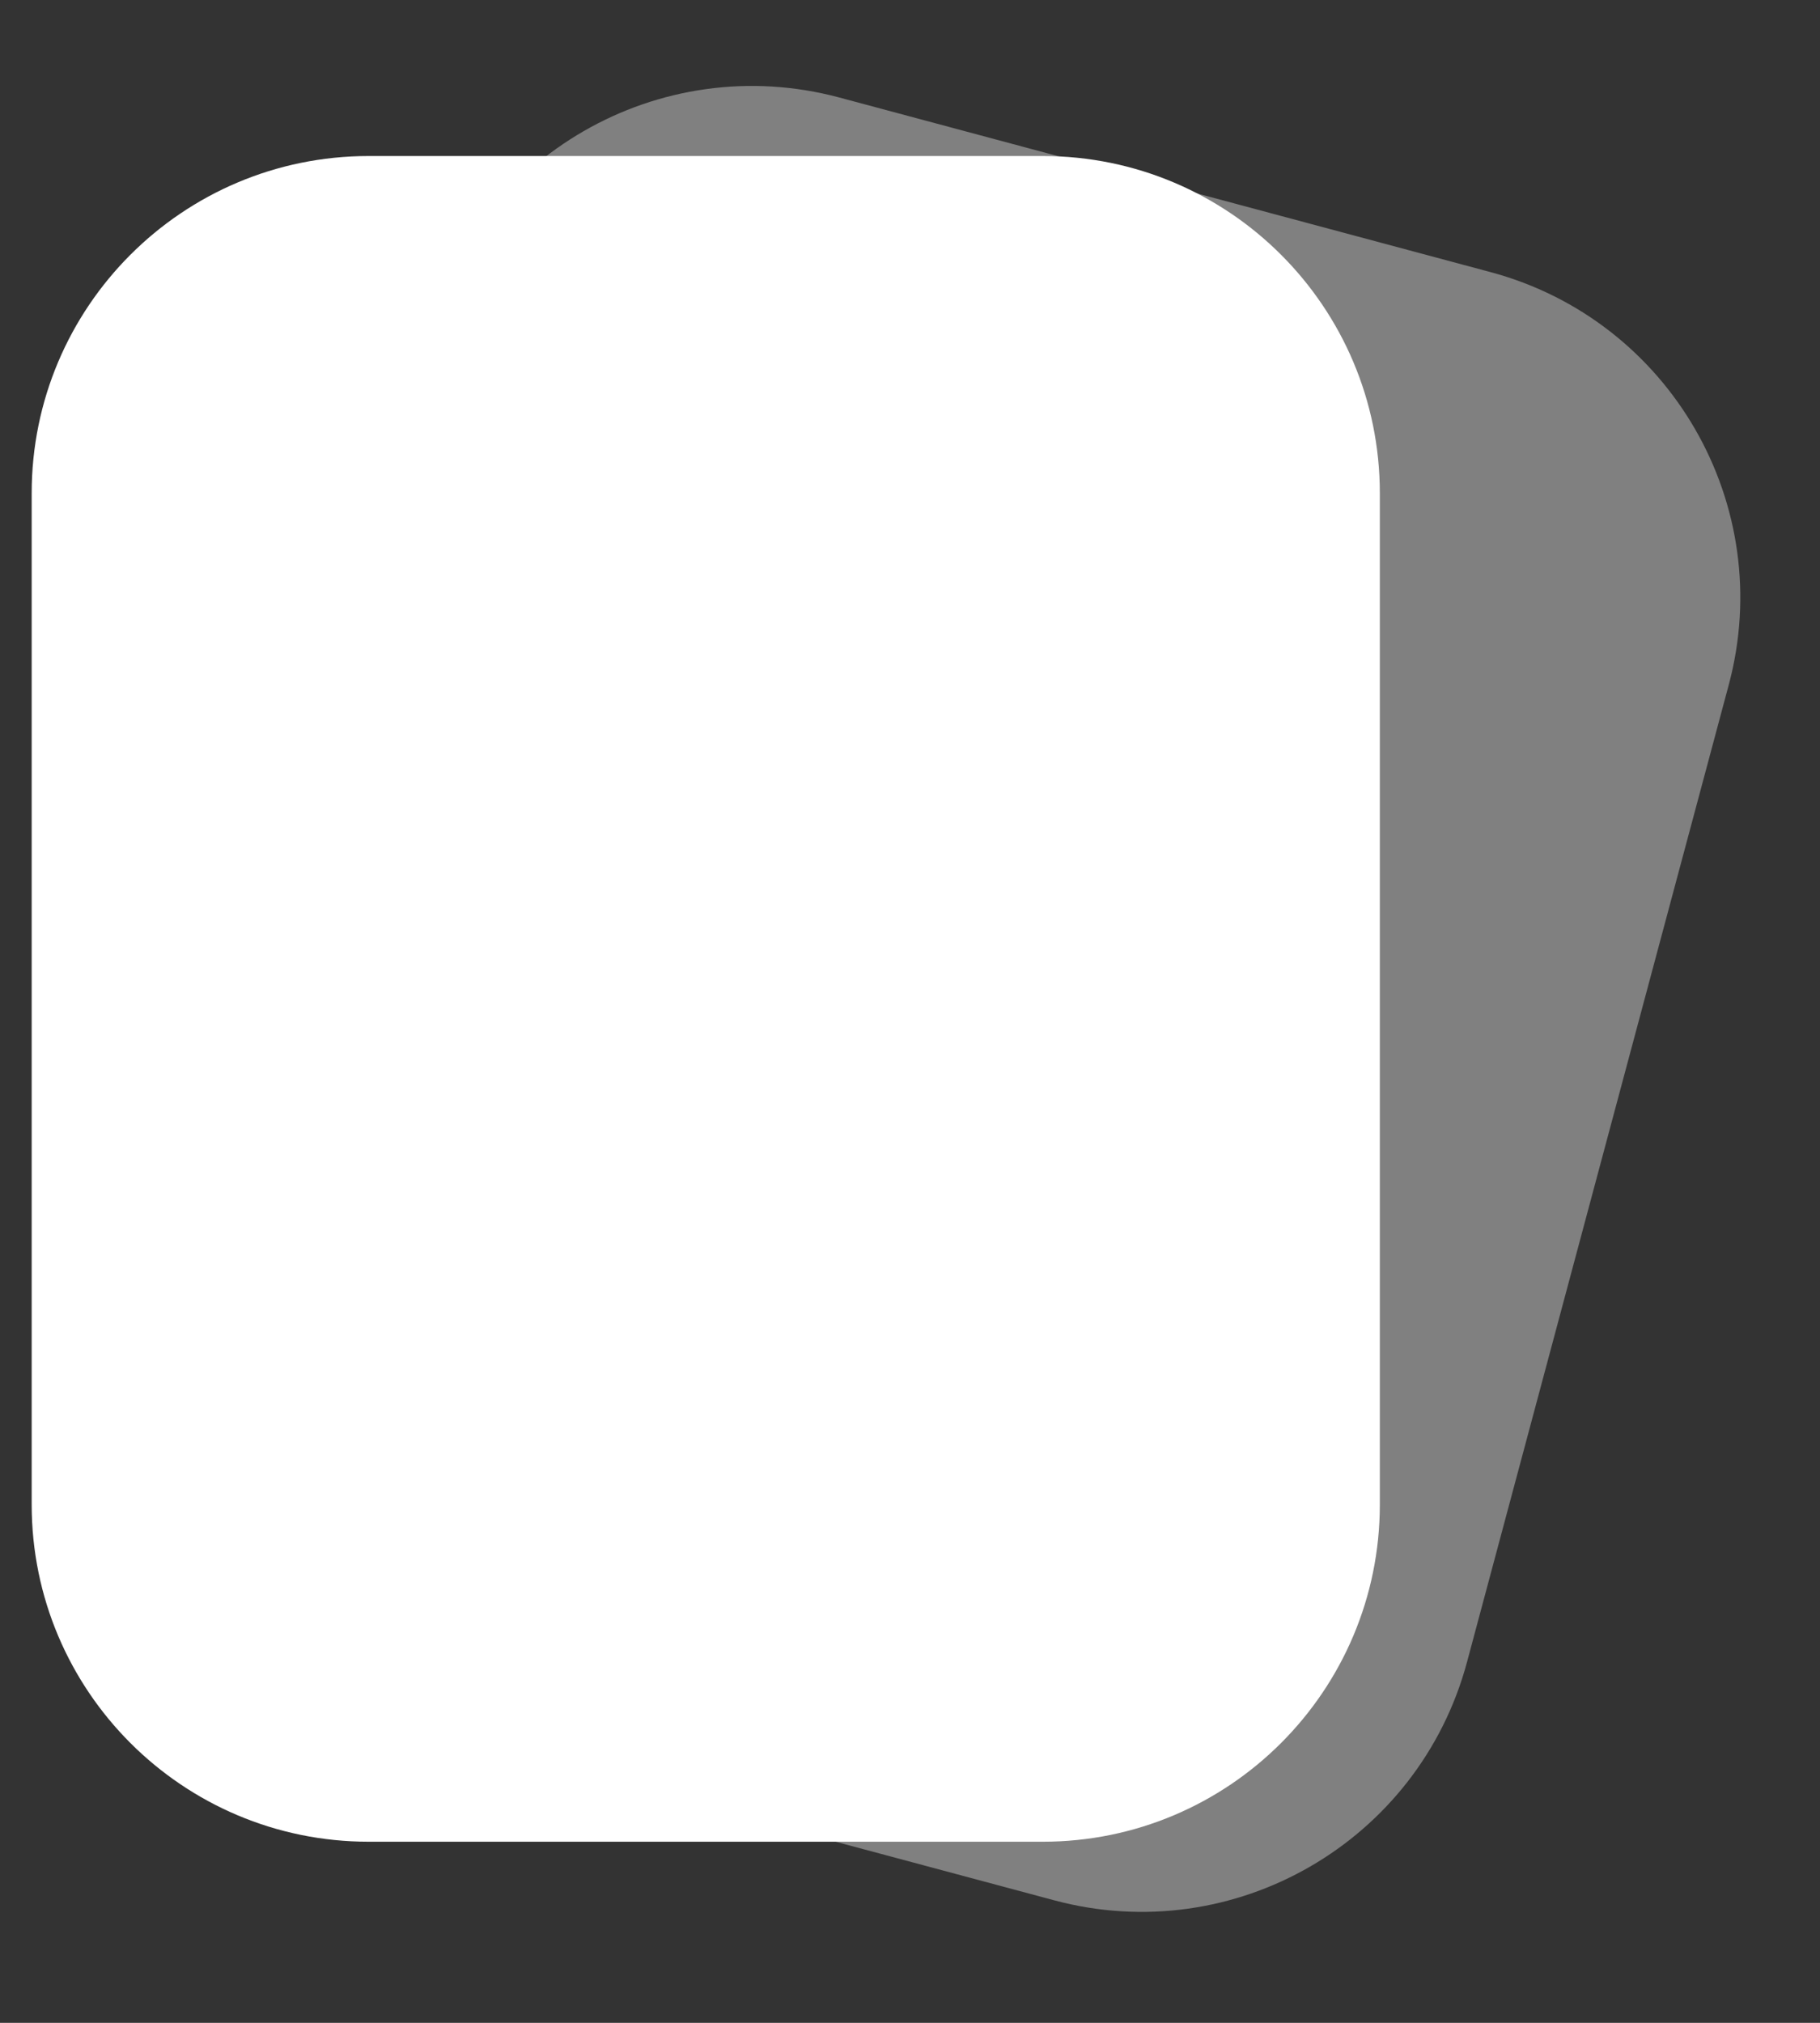
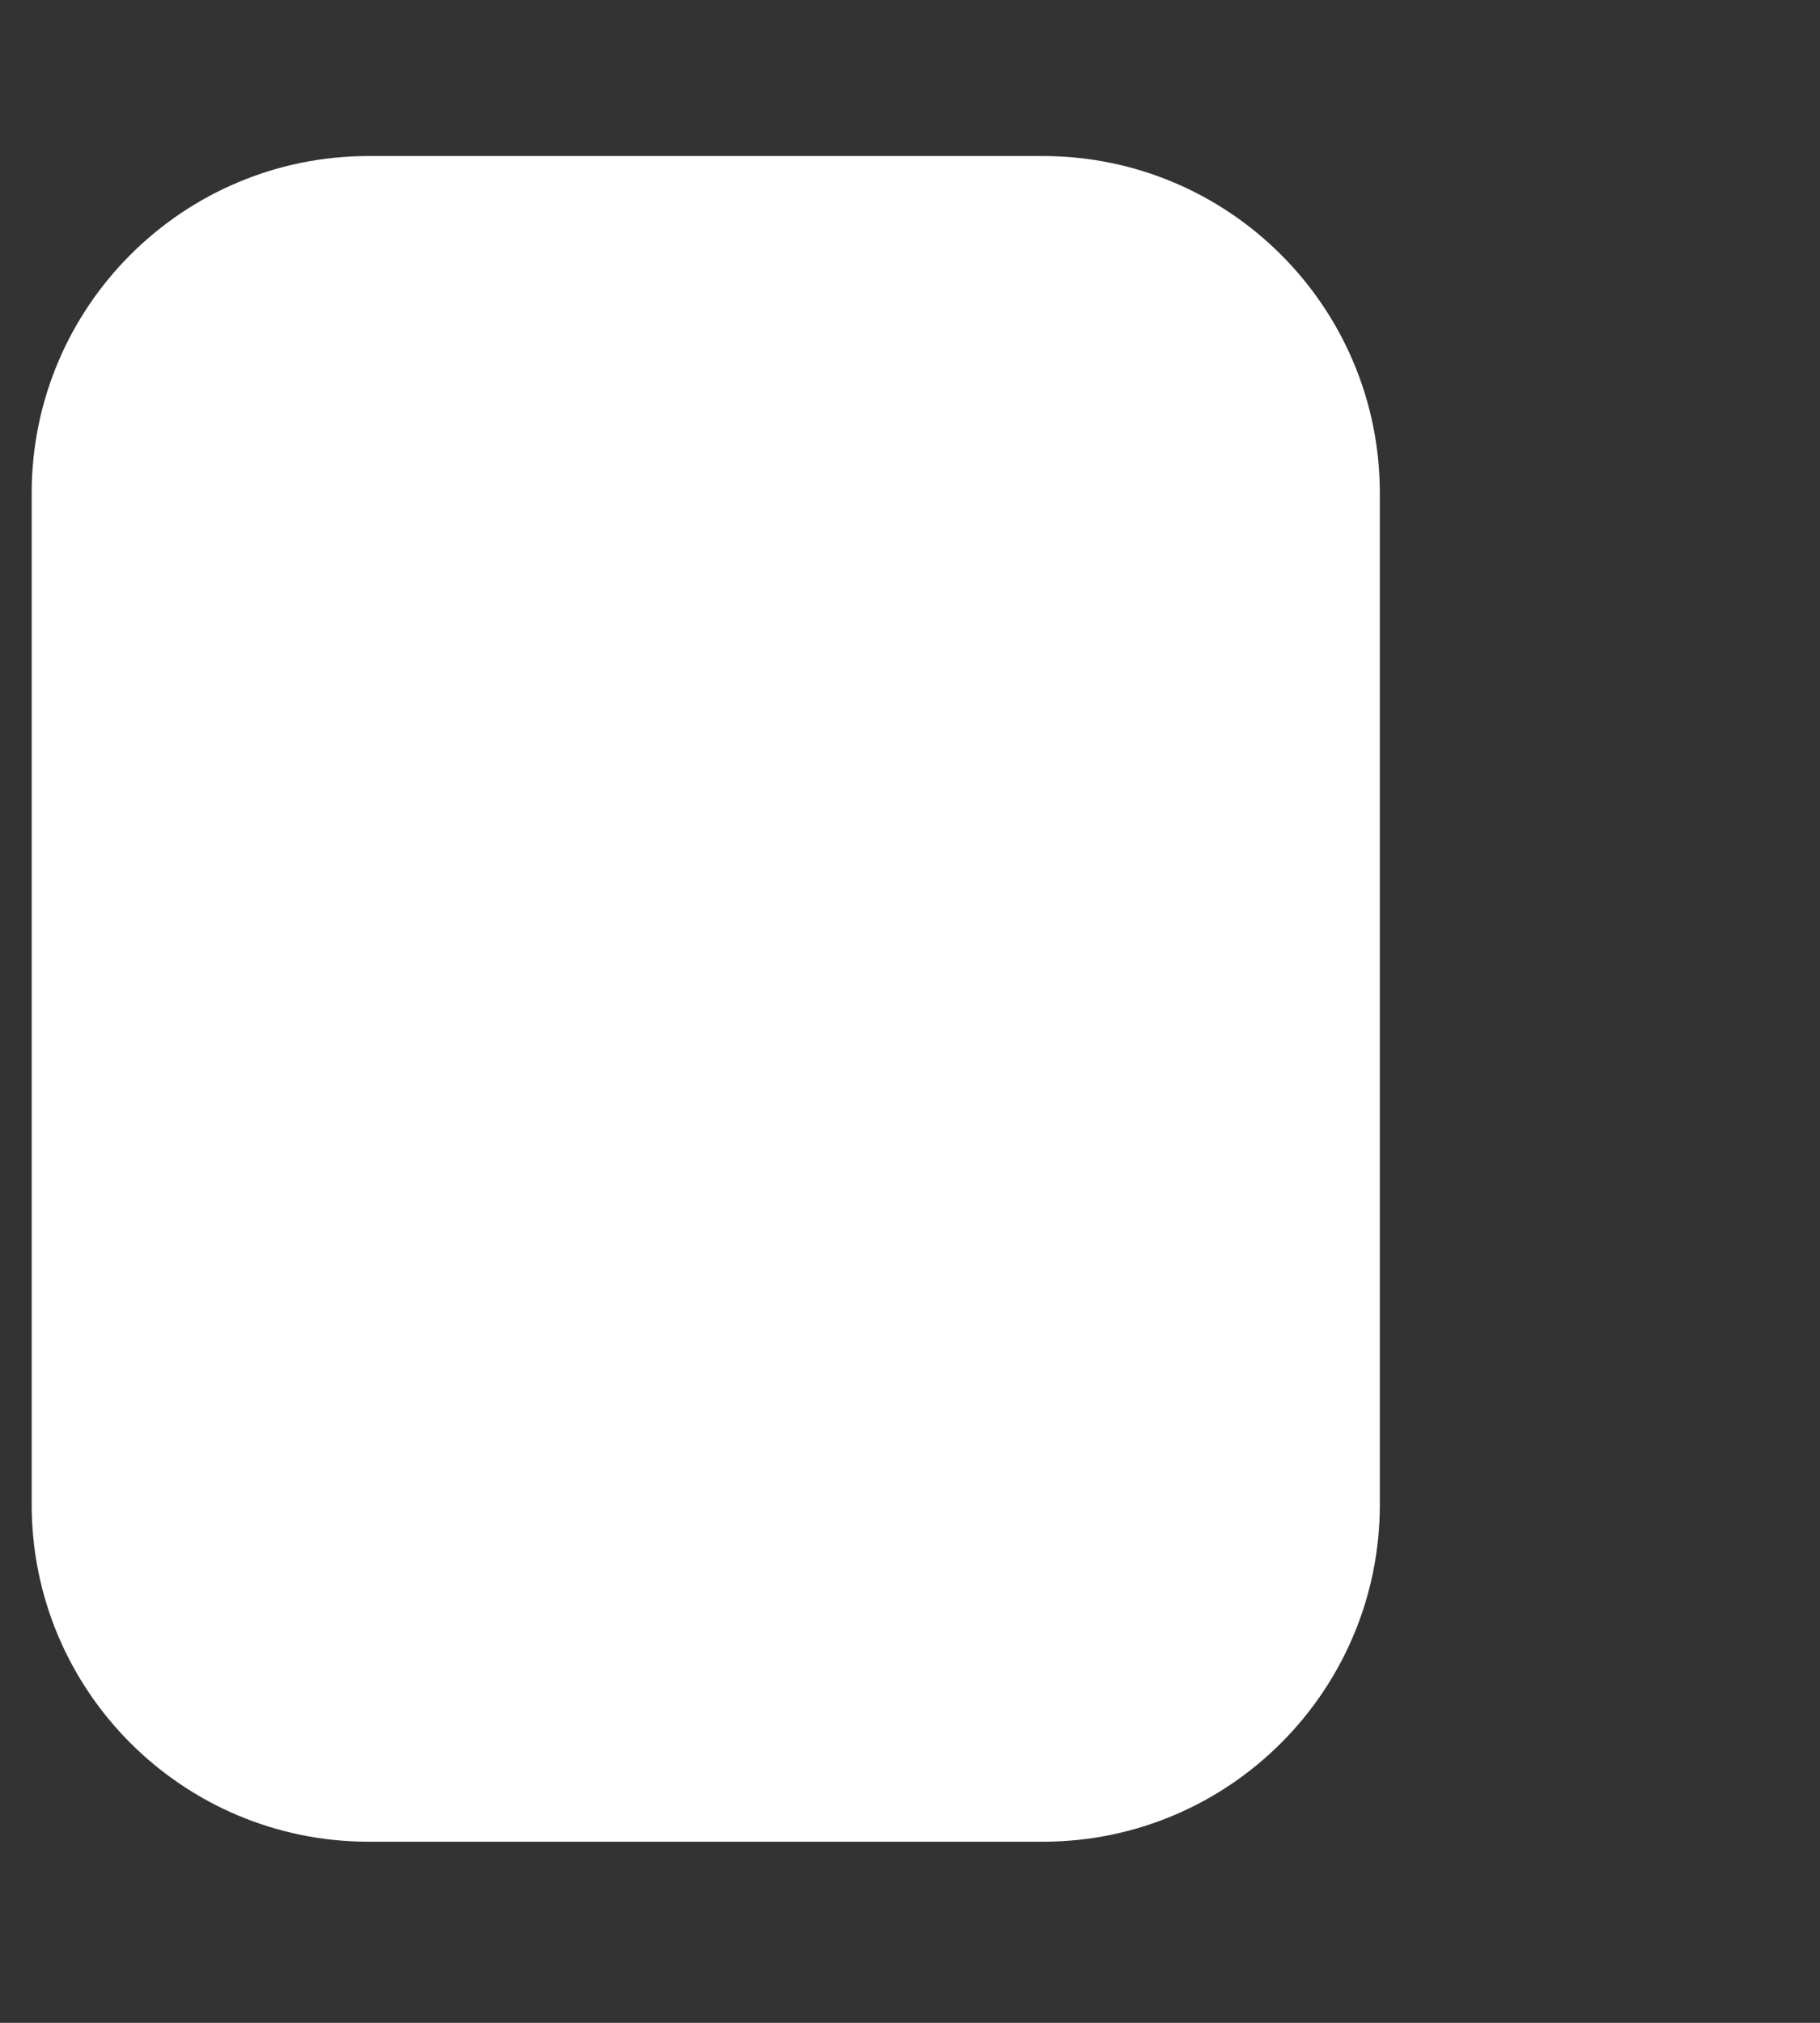
<svg xmlns="http://www.w3.org/2000/svg" width="27" height="30" viewBox="0 0 27 30" fill="none">
  <rect x="0" y="0" width="27" height="30" fill="#333333" stroke="none" />
-   <path d="M22.11 4.035C24.778 4.749 26.361 7.491 25.646 10.158L21.764 24.647C21.049 27.315 18.307 28.898 15.64 28.183L5.981 25.595C3.313 24.88 1.73 22.138 2.445 19.471L6.327 4.982C7.042 2.315 9.784 0.732 12.451 1.446L22.11 4.035Z" fill="#808080" />
  <path d="M15.47 2.314C18.231 2.314 20.47 4.553 20.47 7.314V22.314C20.47 25.076 18.231 27.314 15.47 27.314H5.47C2.708 27.314 0.47 25.076 0.47 22.314L0.47 7.314C0.47 4.553 2.708 2.314 5.47 2.314L15.47 2.314Z" fill="white" />
</svg>